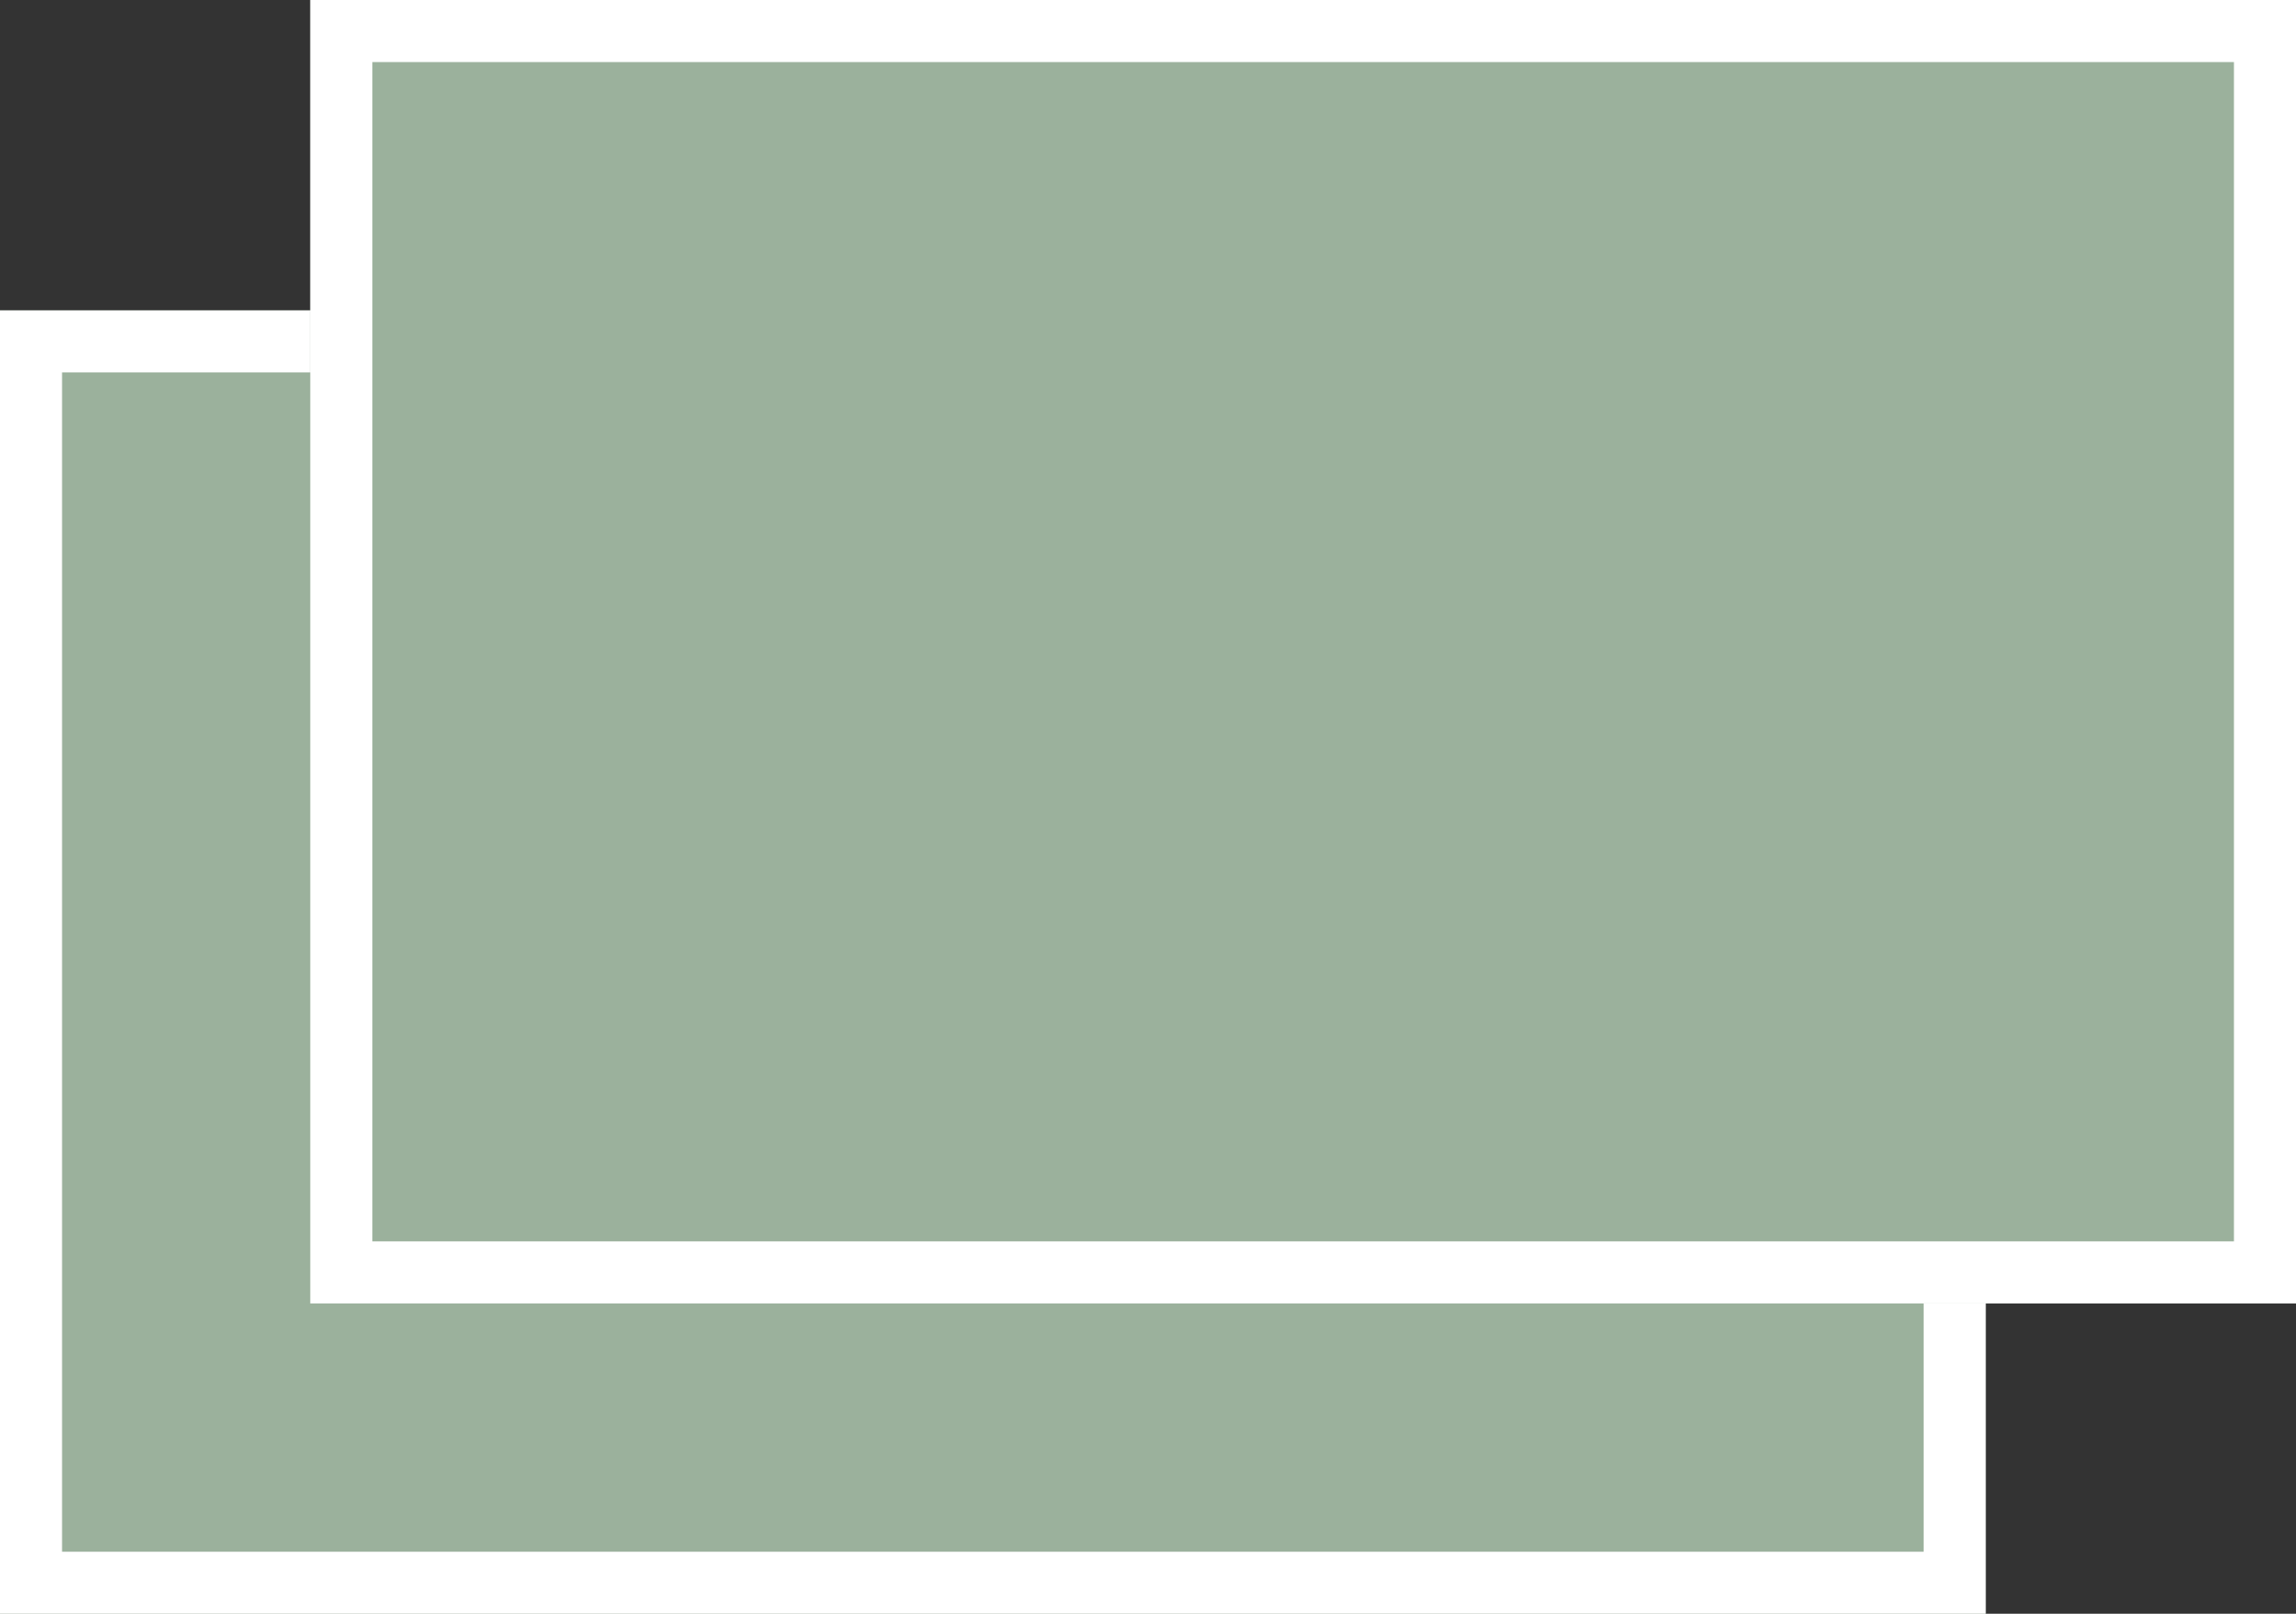
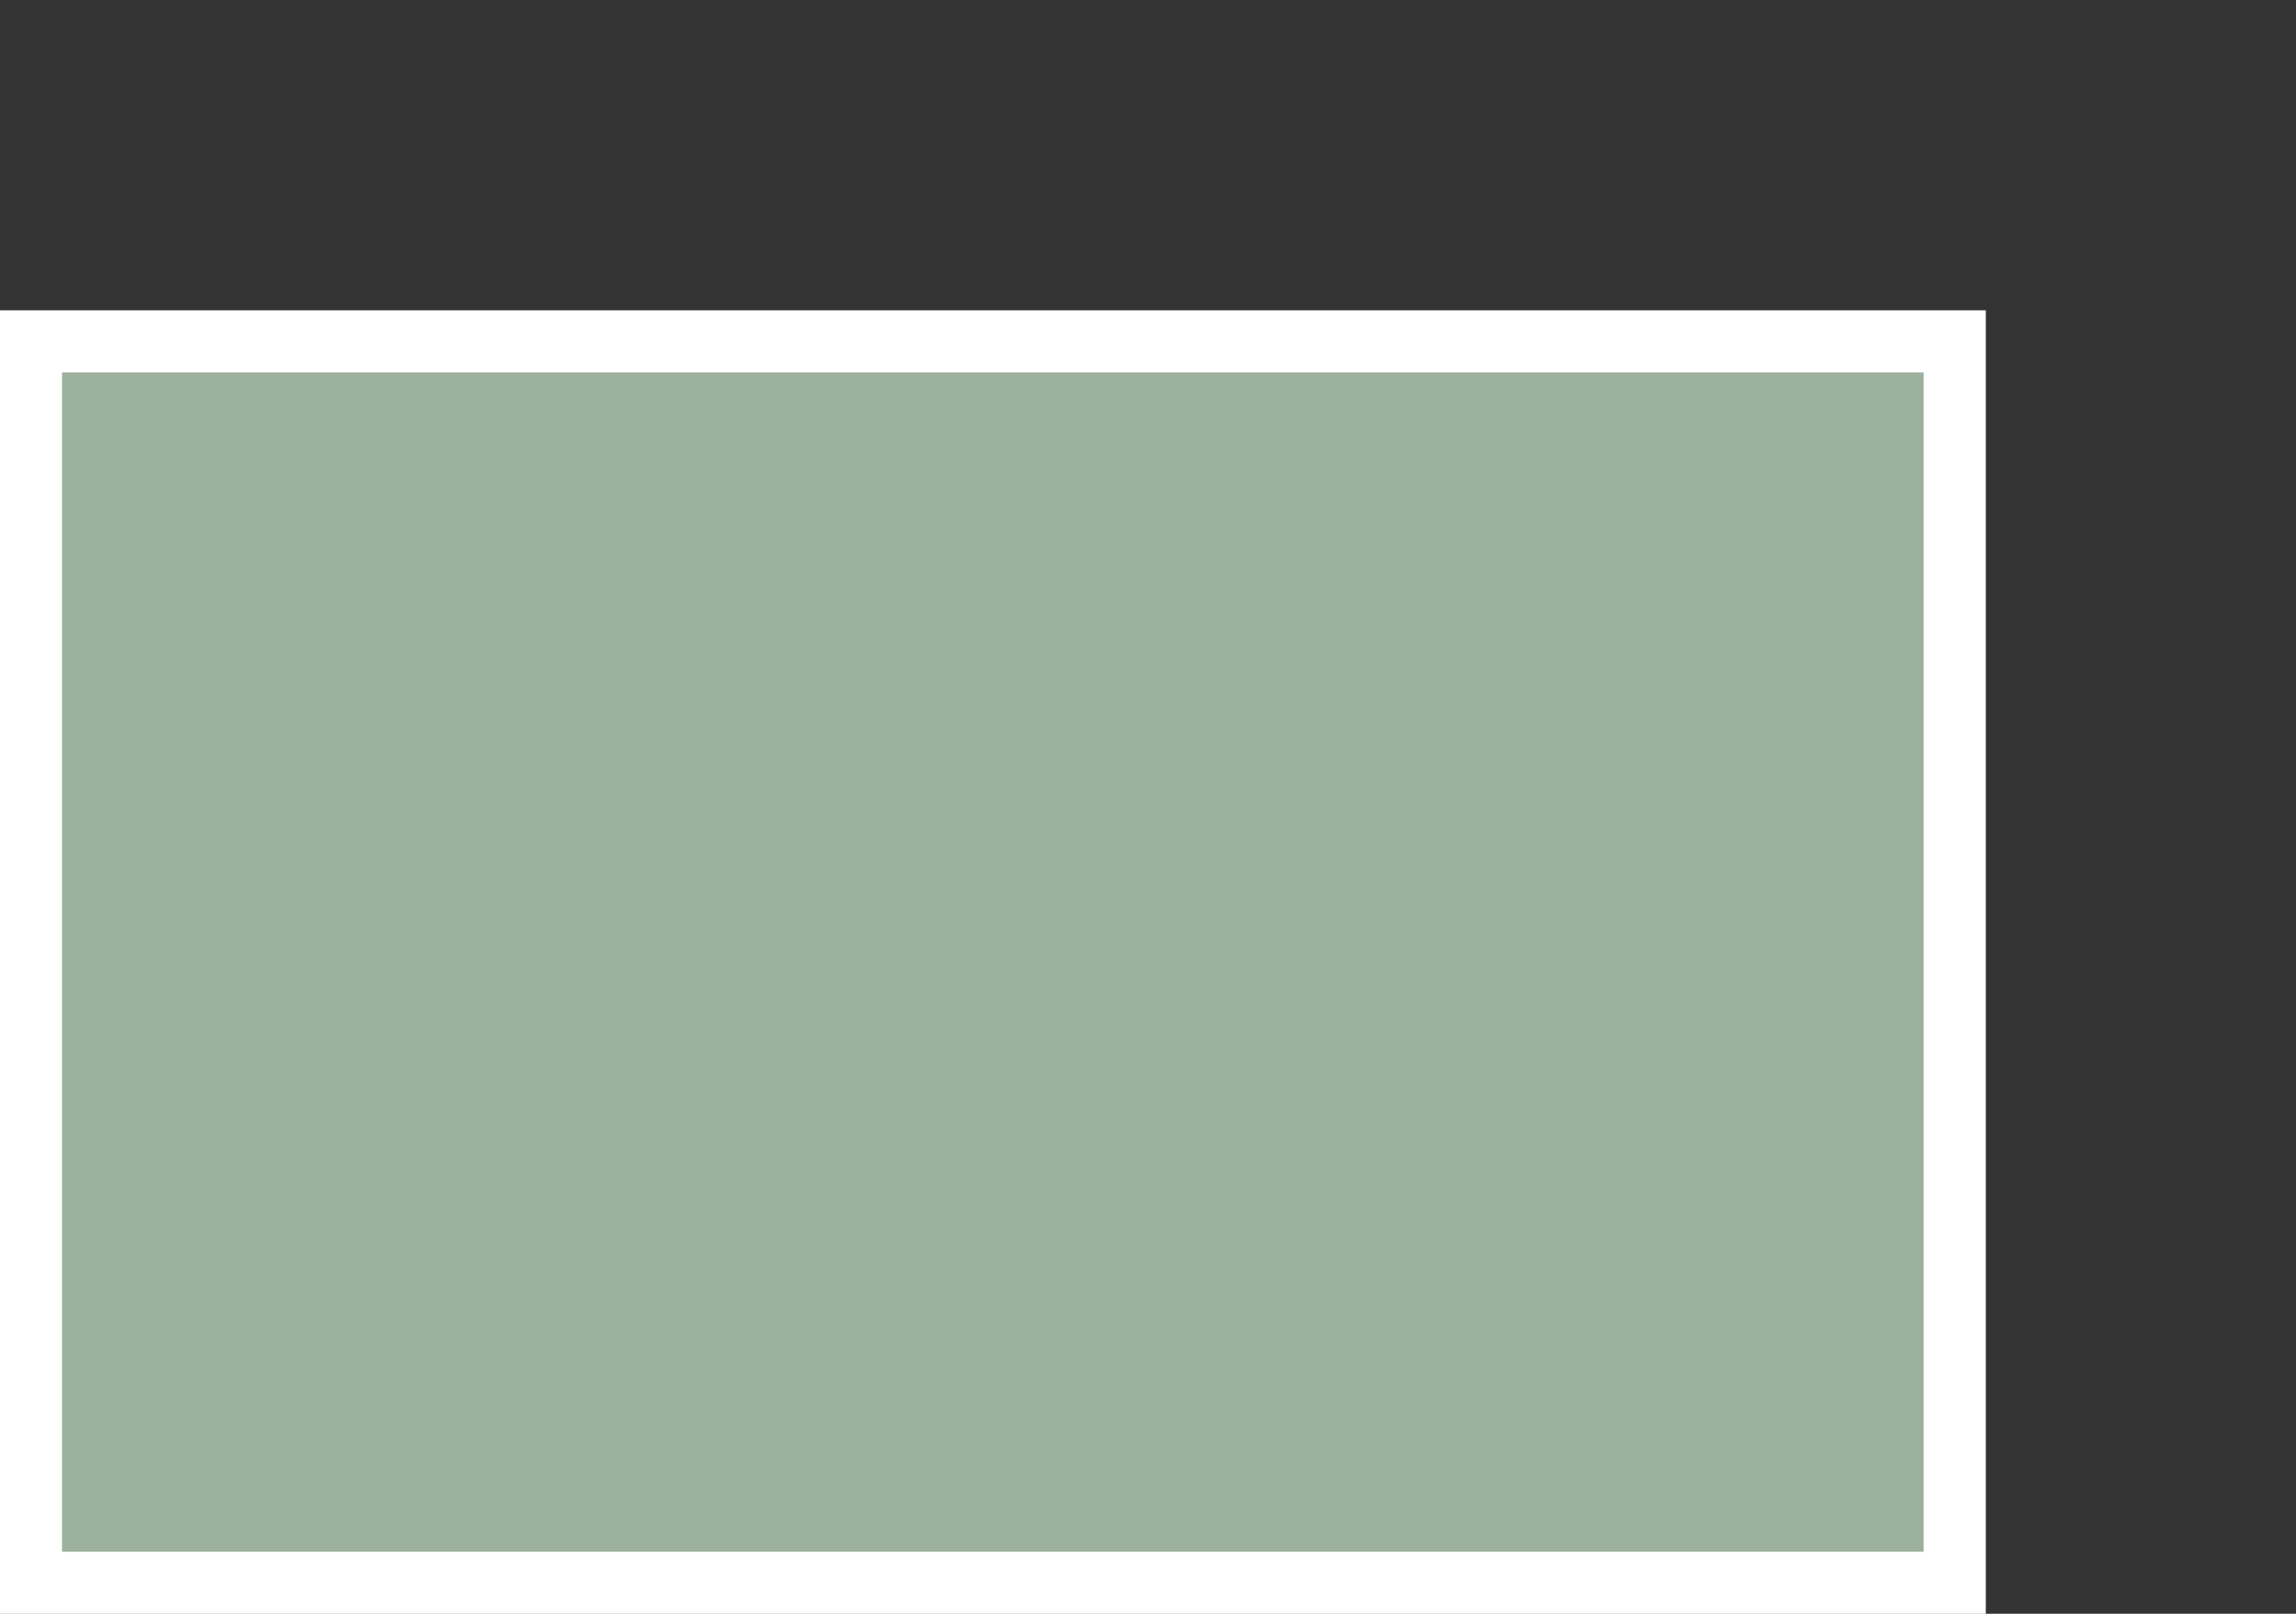
<svg xmlns="http://www.w3.org/2000/svg" width="37" height="26" viewBox="0 0 37 26">
  <rect x="0" y="0" width="37" height="26" fill="#333333" stroke="none" />
  <g id="グループ_393" data-name="グループ 393" transform="translate(-1282 -4411)">
    <g id="長方形_219" data-name="長方形 219" transform="translate(1282 4416)" fill="#9bb19c" stroke="#fff" stroke-width="1">
      <rect width="32" height="21" stroke="none" />
      <rect x="0.5" y="0.5" width="31" height="20" fill="none" />
    </g>
    <g id="長方形_220" data-name="長方形 220" transform="translate(1287 4411)" fill="#9bb19c" stroke="#fff" stroke-width="1">
-       <rect width="32" height="21" stroke="none" />
-       <rect x="0.5" y="0.5" width="31" height="20" fill="none" />
-     </g>
+       </g>
  </g>
</svg>